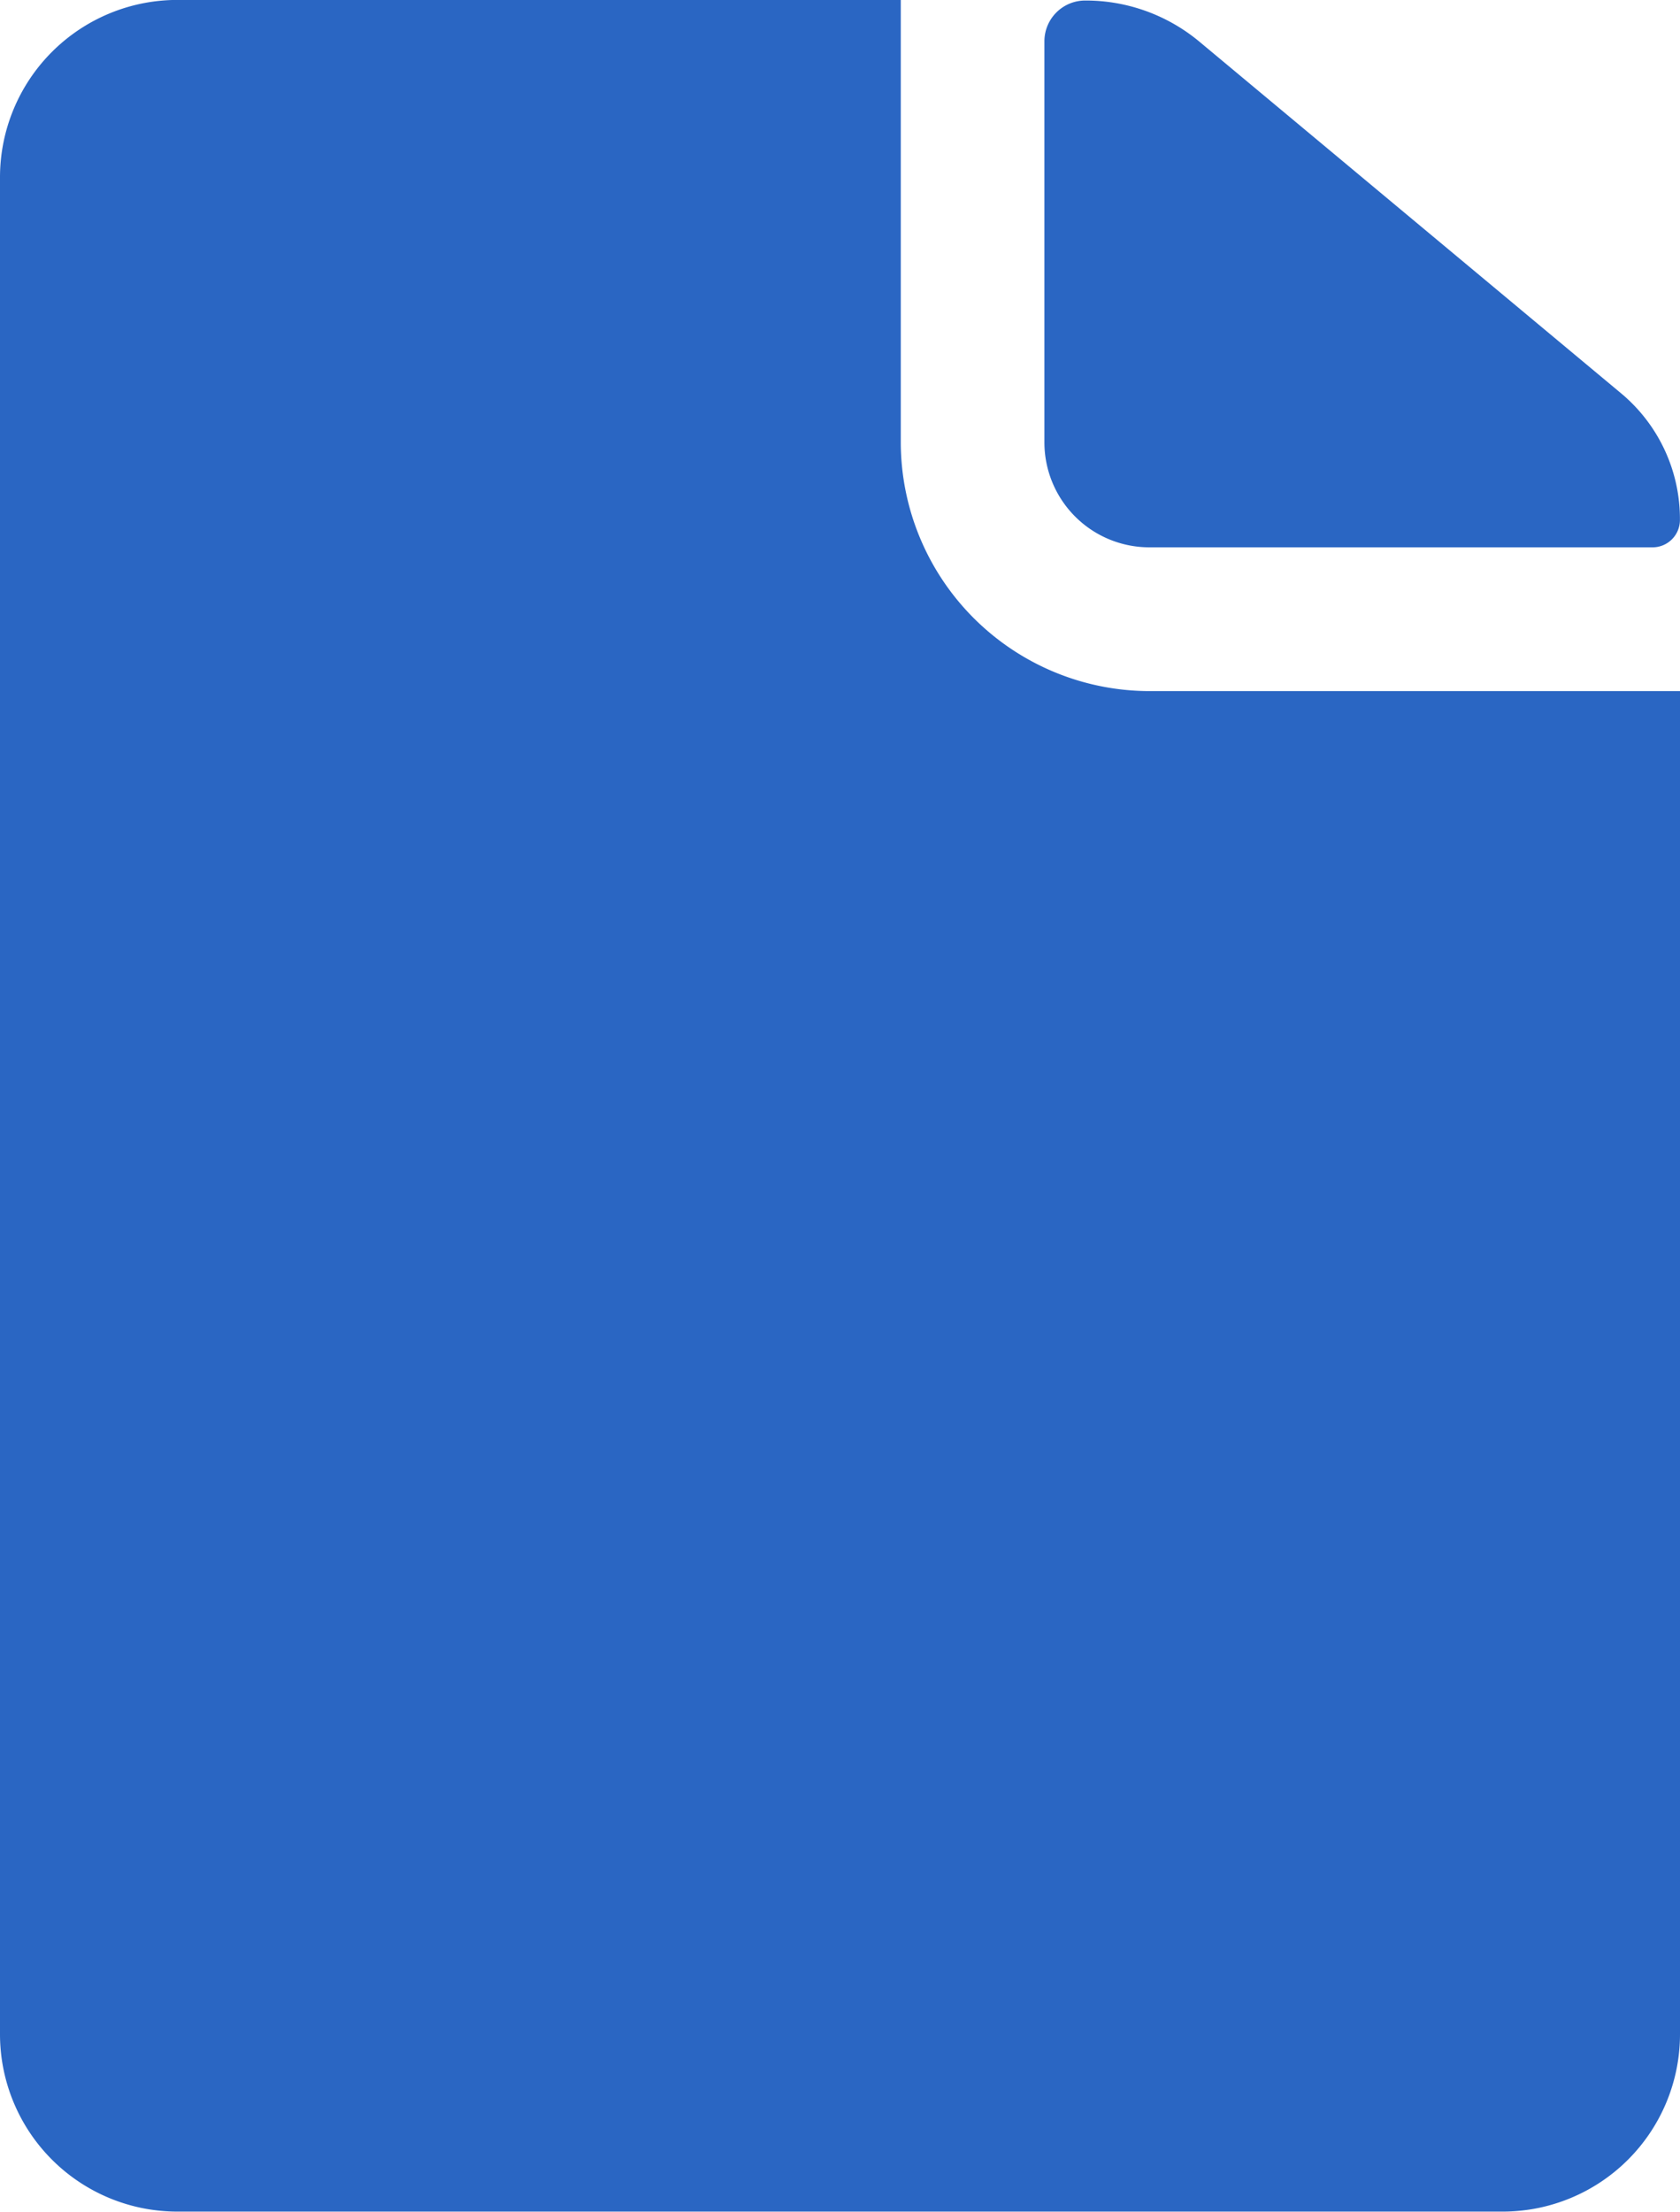
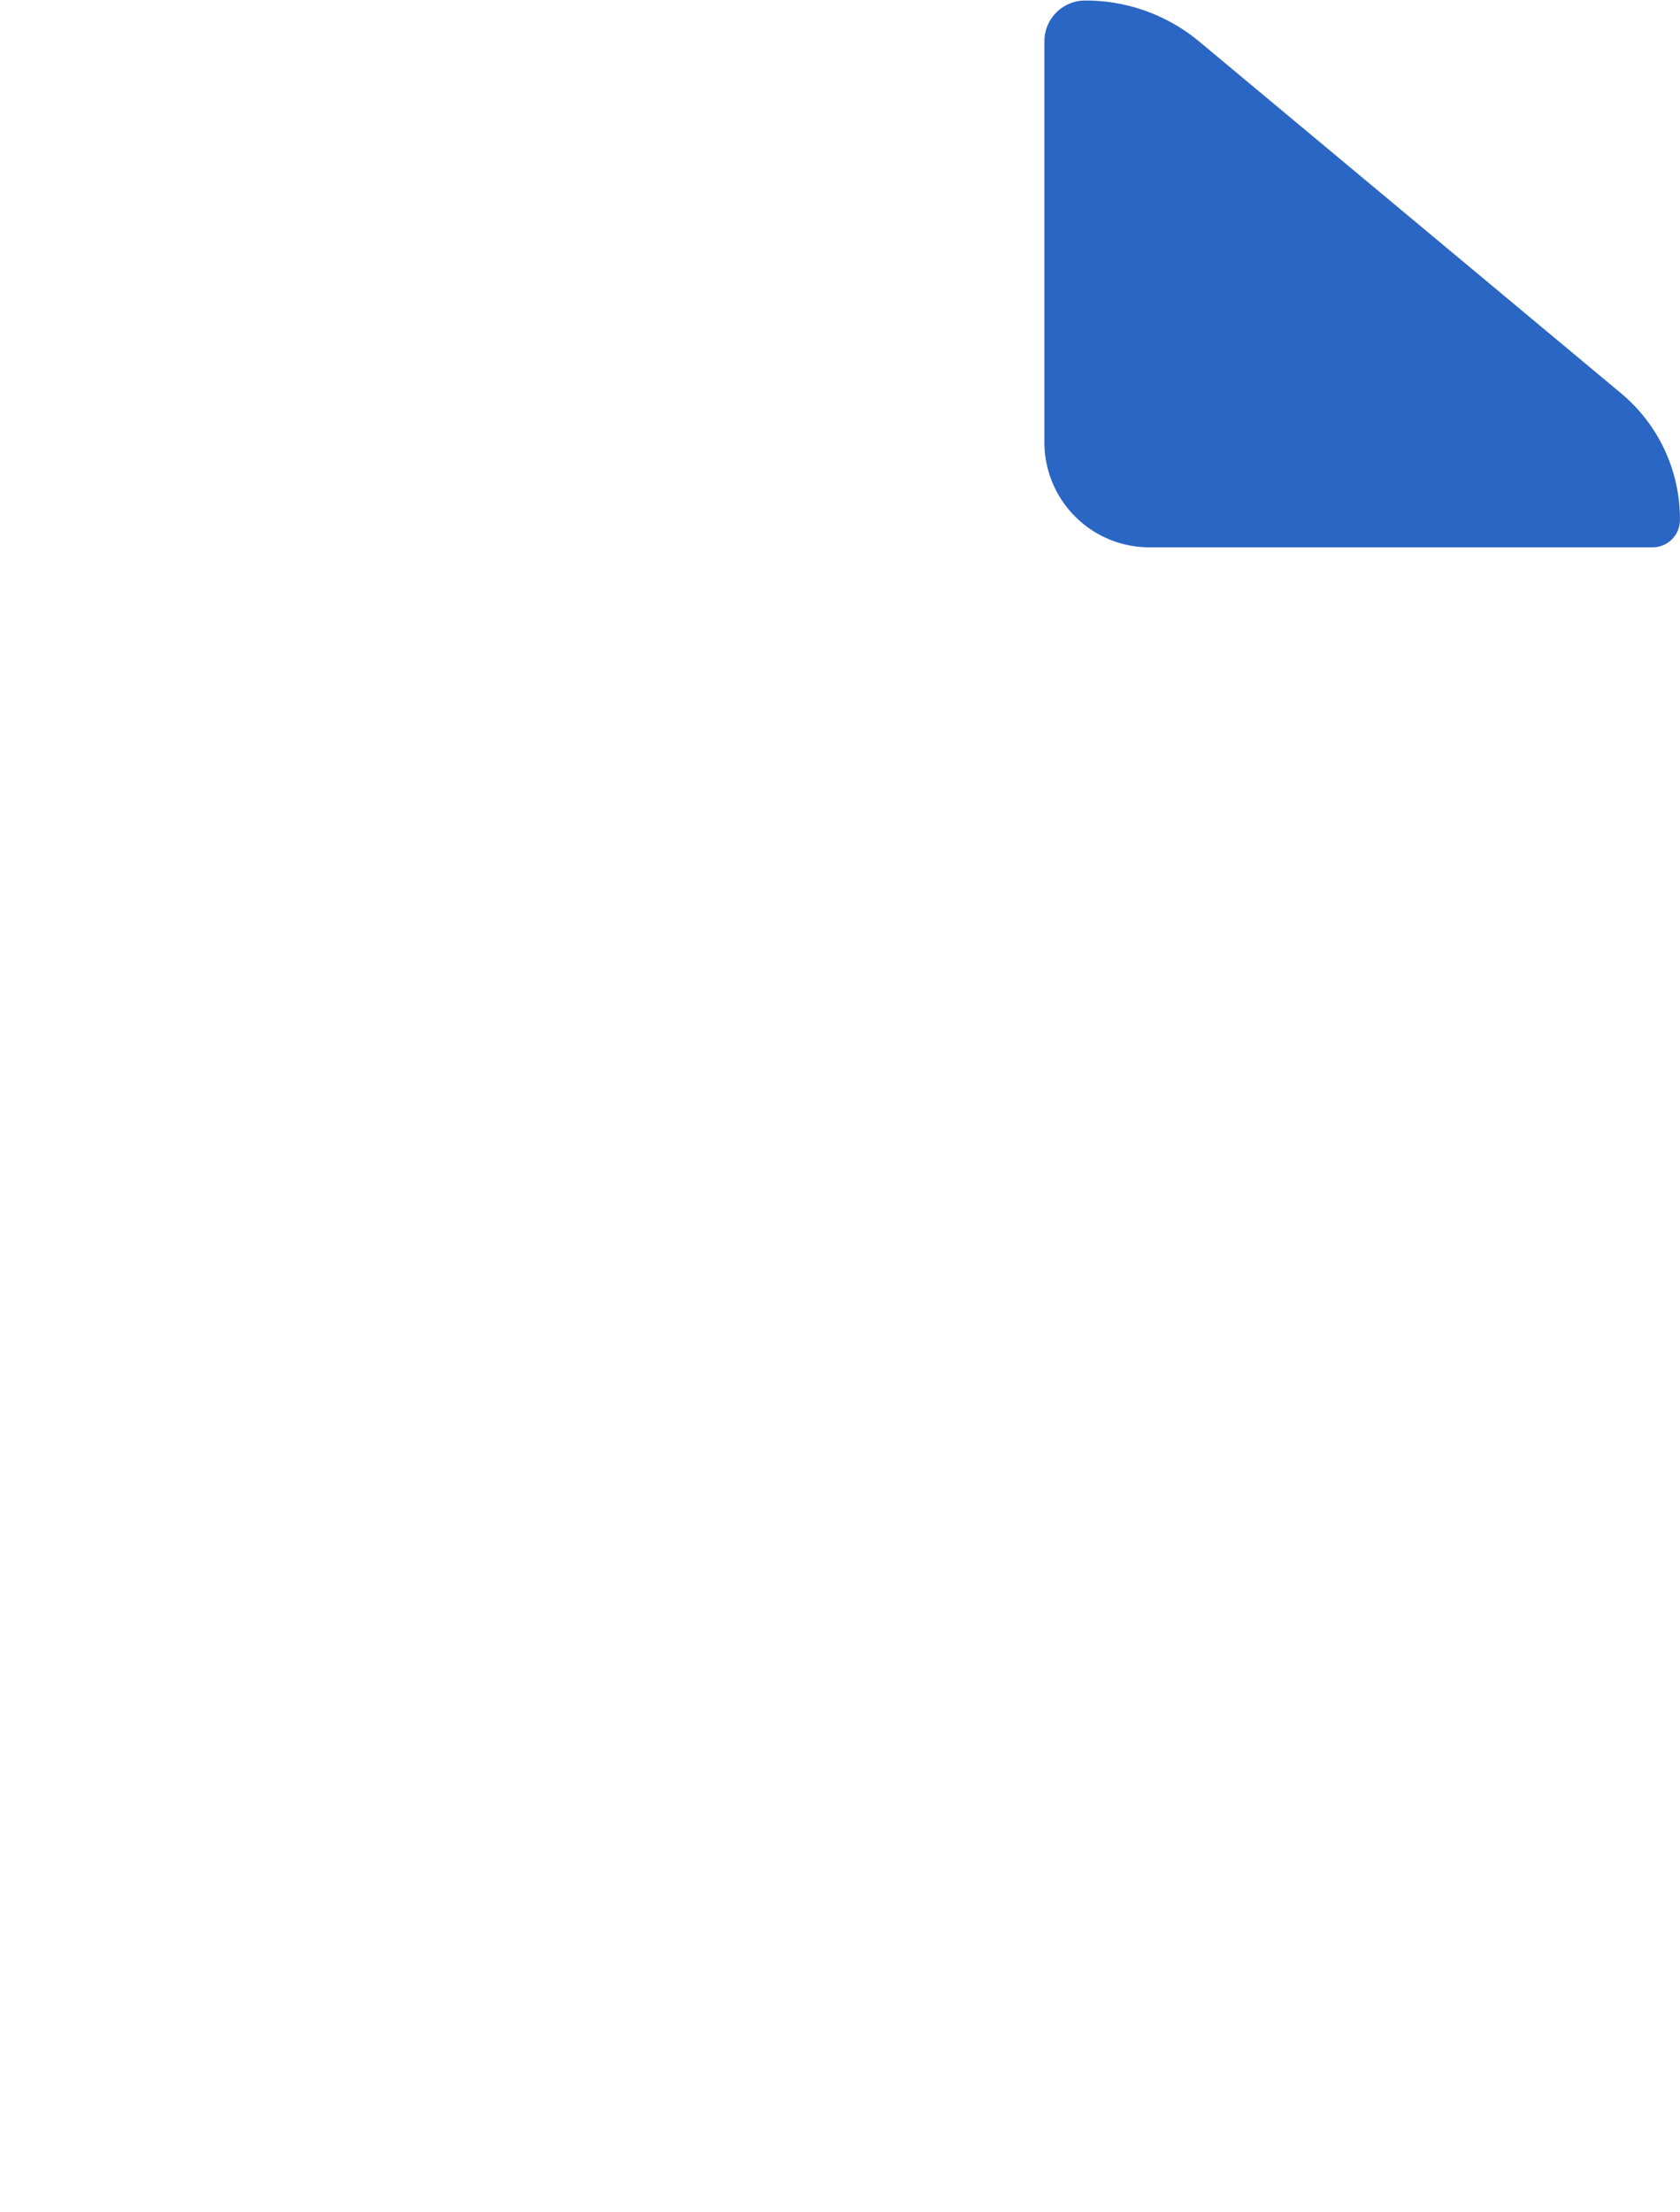
<svg xmlns="http://www.w3.org/2000/svg" width="25.861" height="34.028" viewBox="0 0 25.861 34.028">
  <g id="Icon_ionic-ios-document" data-name="Icon ionic-ios-document" transform="translate(-7.313 -3.938)">
    <path id="Path_459" data-name="Path 459" d="M22.218,12.358h7.741a.421.421,0,0,0,.425-.425h0a2.518,2.518,0,0,0-.91-1.948l-6.491-5.41a2.732,2.732,0,0,0-1.752-.63h0a.628.628,0,0,0-.63.63v6.168A1.616,1.616,0,0,0,22.218,12.358Z" transform="translate(2.789 0.001)" fill="#2a66c3" />
-     <path id="Path_460" data-name="Path 460" d="M21.179,10.743V3.937H10.035A2.73,2.73,0,0,0,7.313,6.66V35.243a2.73,2.73,0,0,0,2.722,2.722H30.452a2.73,2.73,0,0,0,2.722-2.722V14.571H25.007A3.834,3.834,0,0,1,21.179,10.743Z" transform="translate(0 0)" fill="#2a66c3" />
  </g>
</svg>